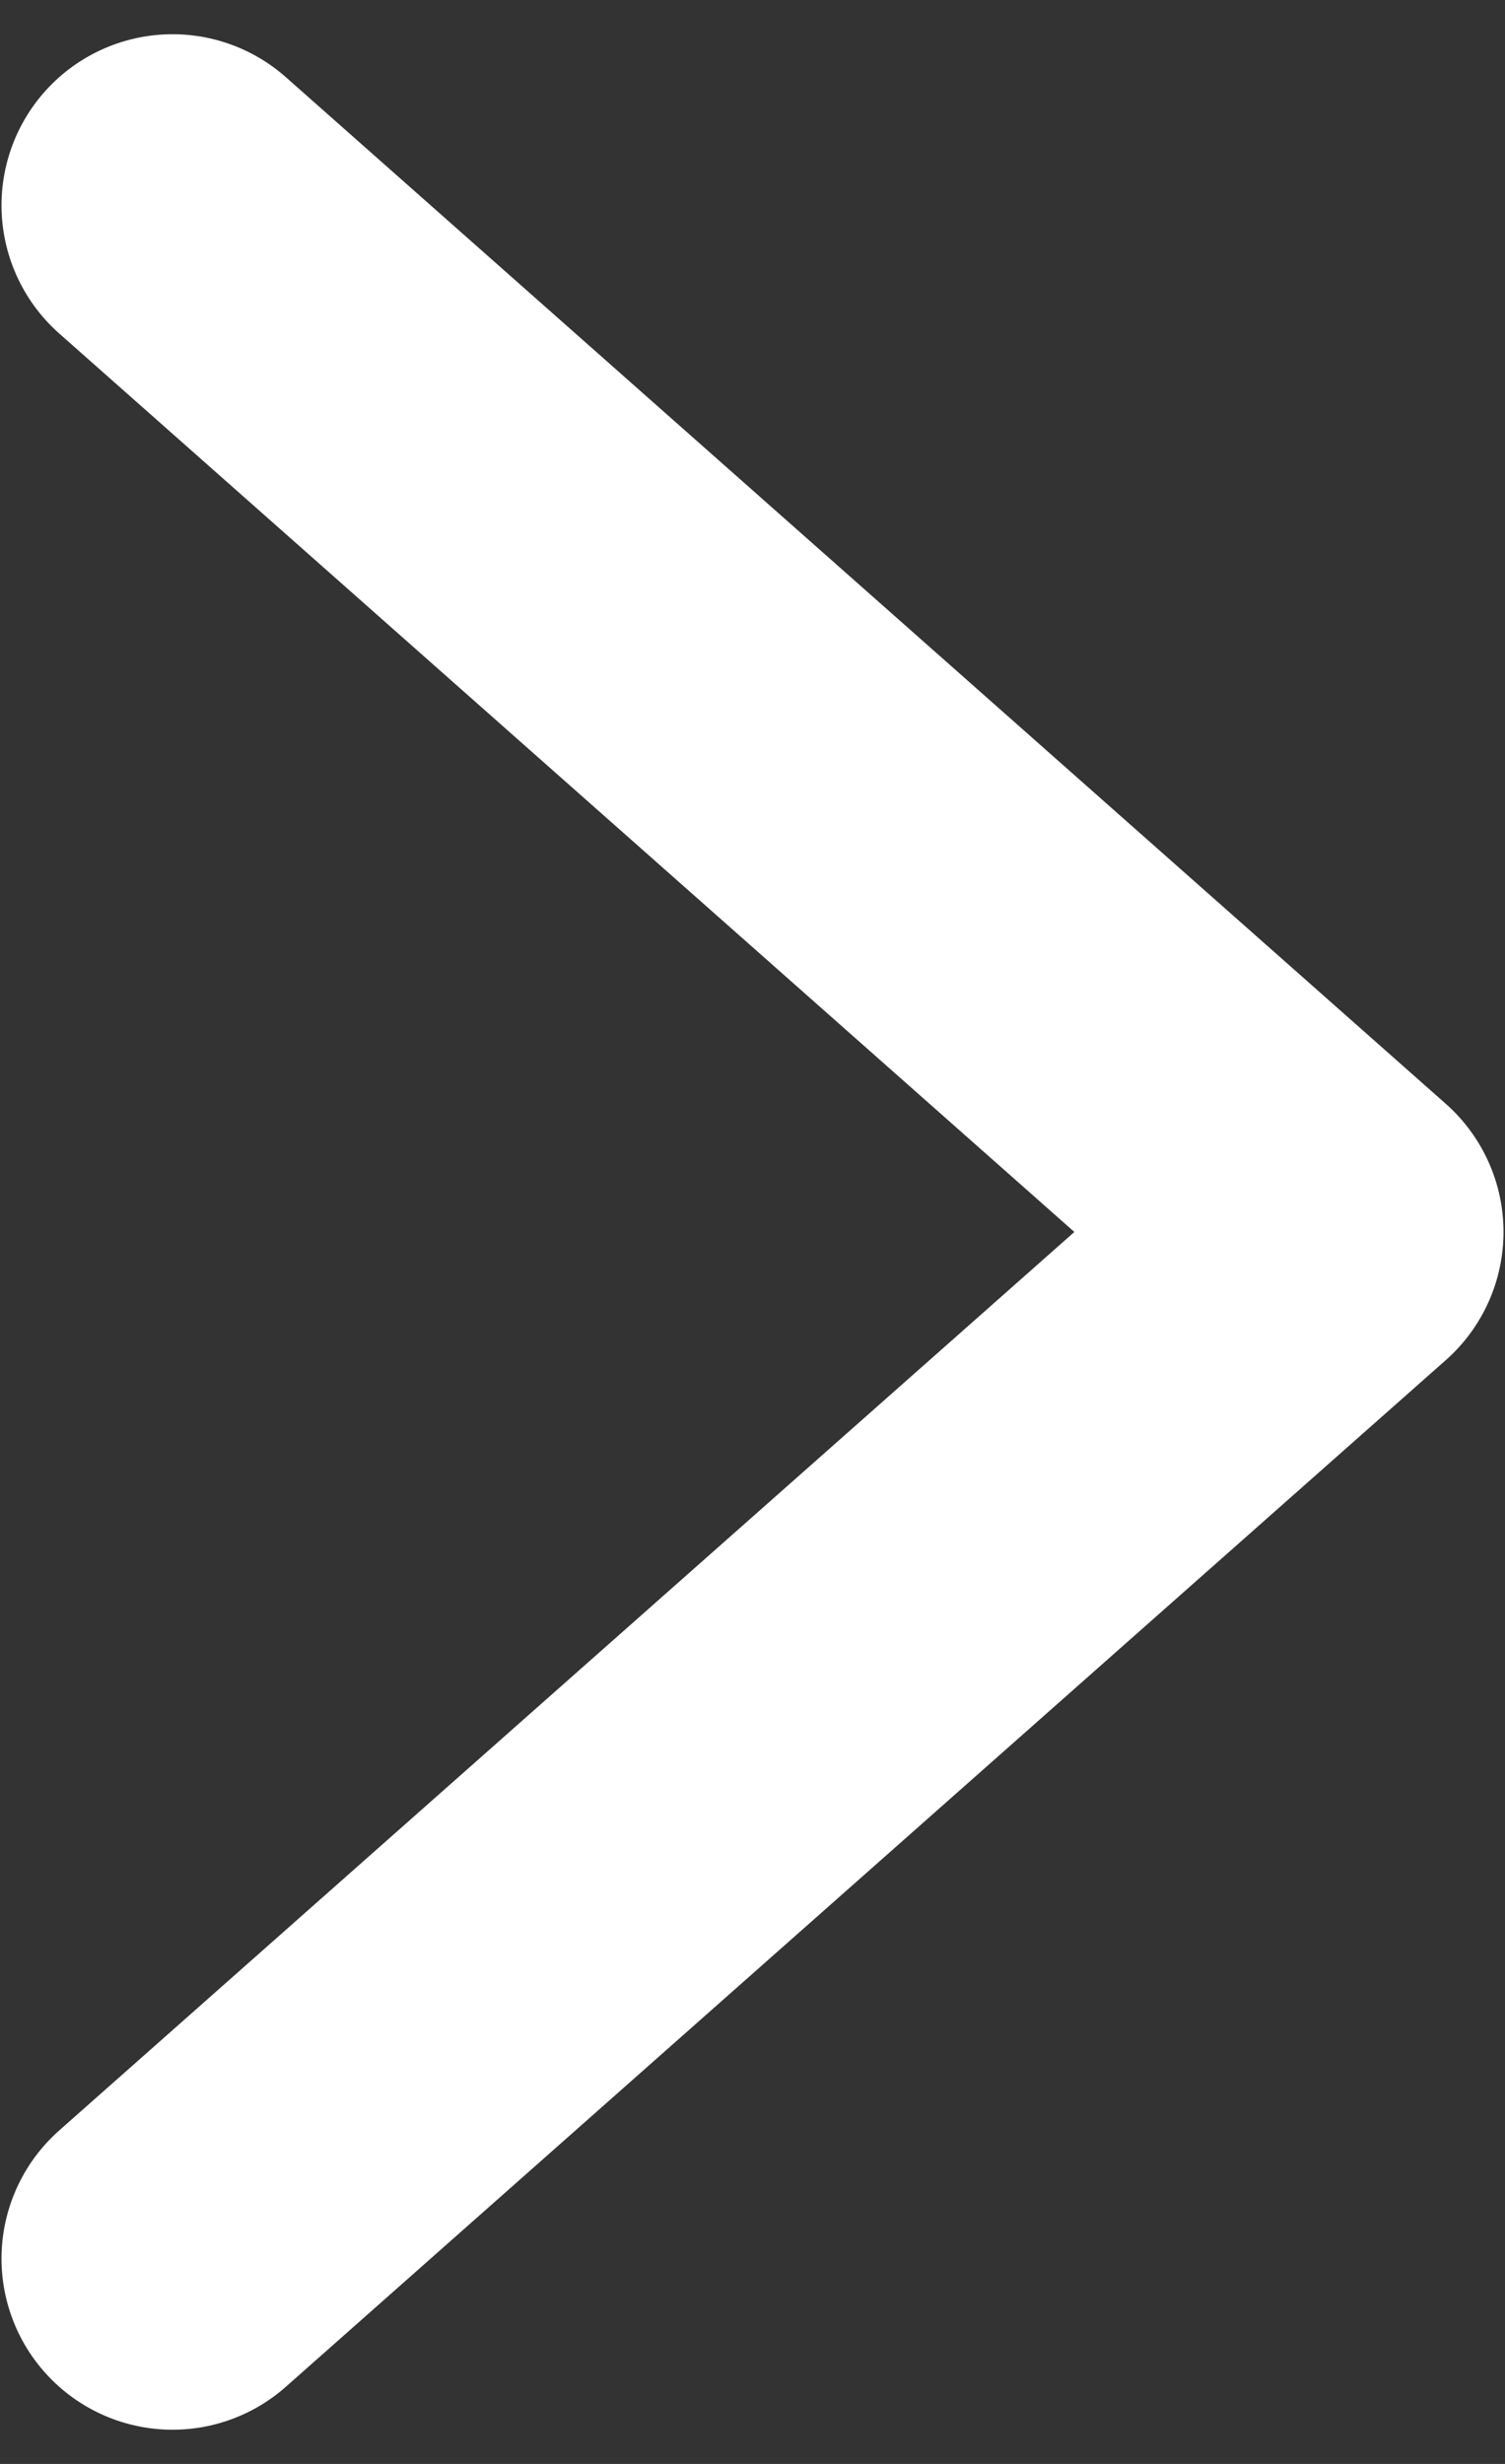
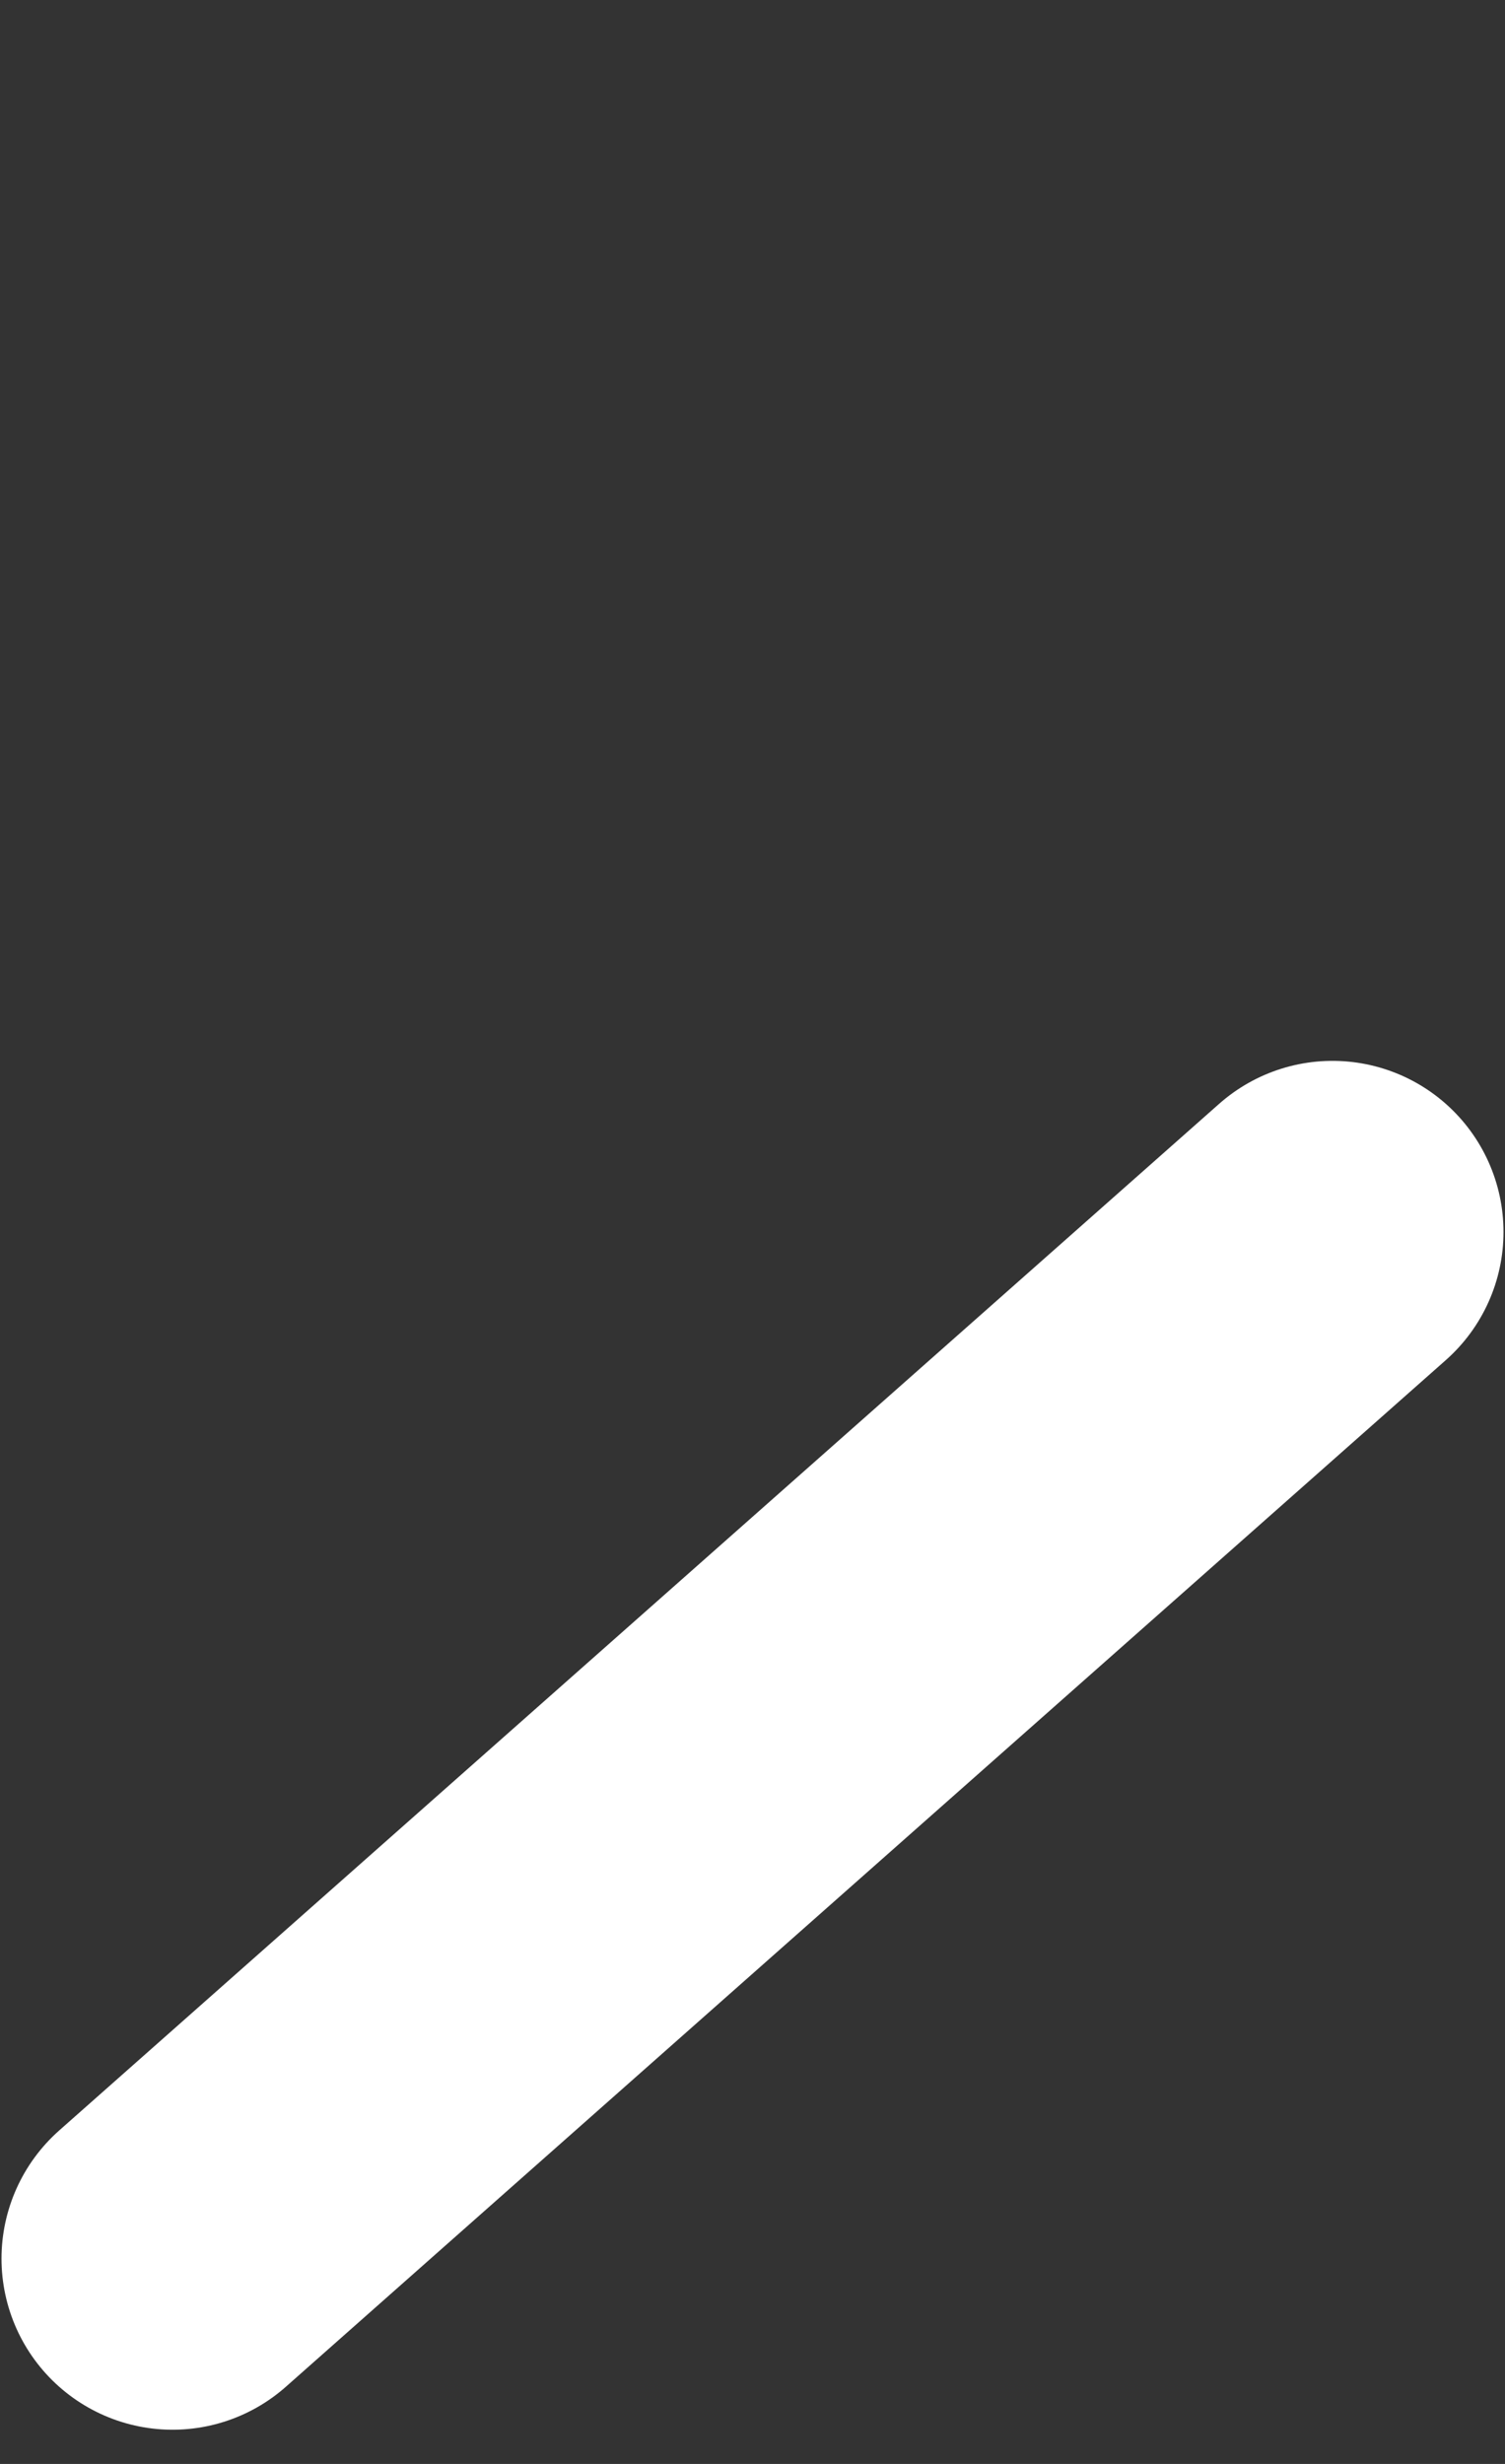
<svg xmlns="http://www.w3.org/2000/svg" width="11" height="18" viewBox="0 0 11 18" fill="none">
  <rect x="0" y="0" width="11" height="18" fill="#333333" stroke="none" />
-   <path d="M1.261 16.5L9.739 9L1.261 1.5" stroke="white" stroke-width="2.5" stroke-linecap="round" stroke-linejoin="round" />
+   <path d="M1.261 16.5L9.739 9" stroke="white" stroke-width="2.5" stroke-linecap="round" stroke-linejoin="round" />
</svg>